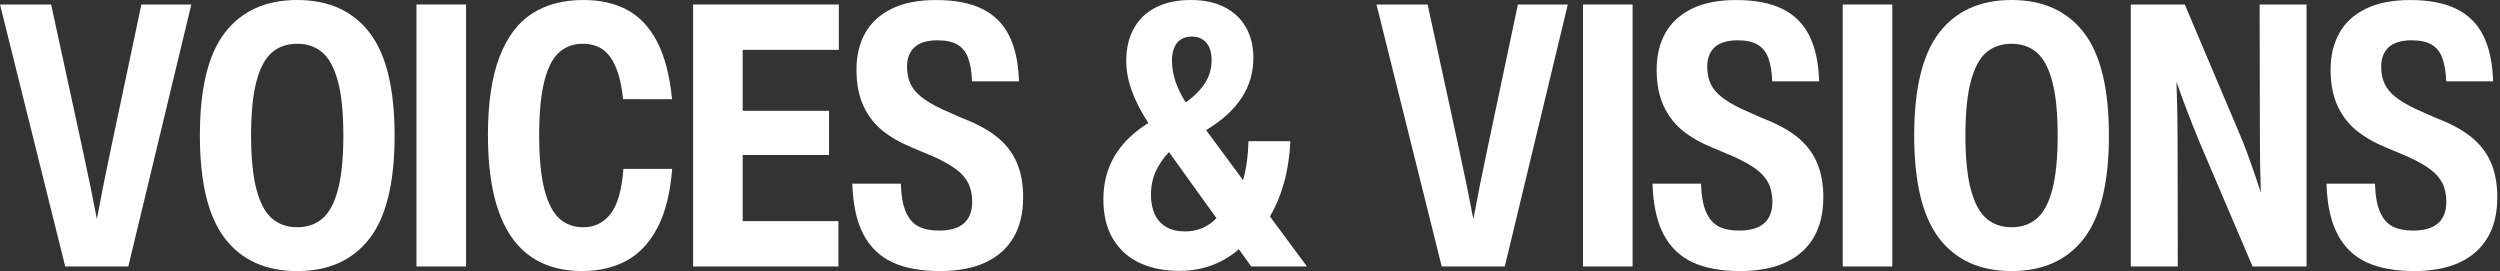
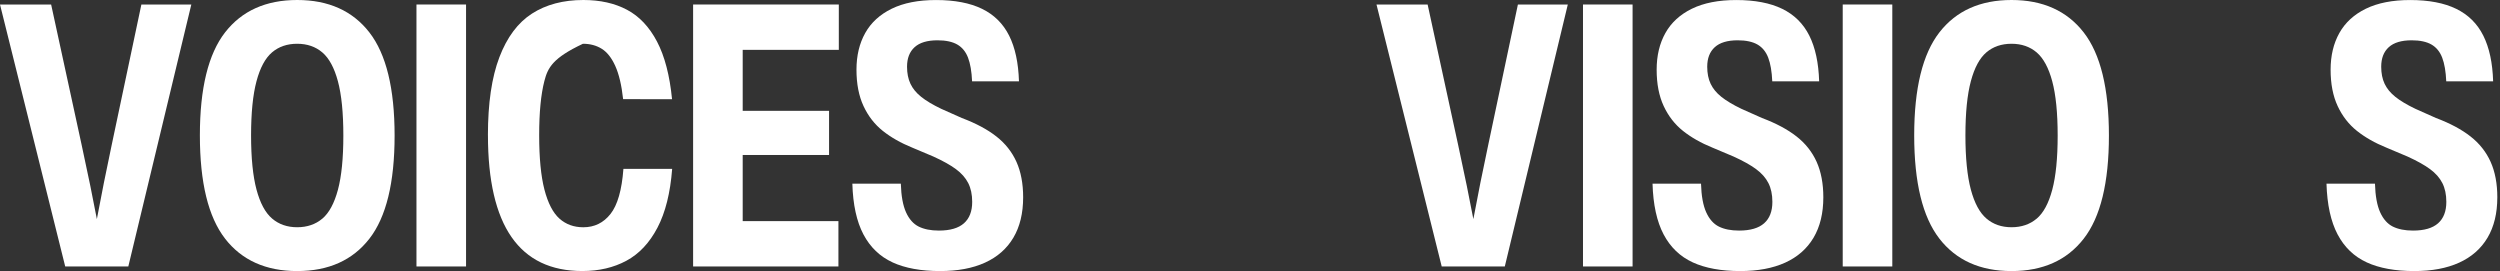
<svg xmlns="http://www.w3.org/2000/svg" width="838" height="91" viewBox="0 0 838 91" fill="none">
  <rect x="0" y="0" width="838" height="91" fill="#333333" stroke="none" />
  <g clip-path="url(#clip0_1_335)">
    <path d="M47.39 1.51H64.13L43.01 89.32H21.86L0 1.51H17.14L27.35 48.5C29.53 58.53 31.23 66.84 32.47 73.44C33.95 65.49 35.62 57.17 37.46 48.5L47.39 1.51Z" fill="white" />
    <path d="M75.43 79.97C69.81 72.72 67 61.18 67 45.38C67 29.58 69.82 18.09 75.45 10.85C81.08 3.62 89.14 0 99.62 0C110.1 0 118.19 3.62 123.82 10.87C129.45 18.12 132.27 29.64 132.27 45.45C132.27 61.26 129.45 72.78 123.82 80.01C118.19 87.25 110.12 90.86 99.62 90.86C89.12 90.86 81.05 87.23 75.43 79.98V79.97ZM108.04 73.3C110.31 71.38 112.05 68.16 113.27 63.63C114.48 59.11 115.09 53.05 115.09 45.44C115.09 37.83 114.48 31.77 113.27 27.25C112.06 22.73 110.31 19.5 108.04 17.57C105.77 15.64 102.96 14.67 99.61 14.67C96.26 14.67 93.45 15.63 91.19 17.55C88.93 19.47 87.19 22.69 85.98 27.22C84.77 31.74 84.16 37.8 84.16 45.38C84.16 52.96 84.77 59.02 85.98 63.55C87.19 68.08 88.93 71.32 91.21 73.26C93.48 75.2 96.28 76.17 99.61 76.17C102.94 76.17 105.77 75.21 108.04 73.29V73.3Z" fill="white" />
    <path d="M156.22 89.32H139.6V1.51H156.22V89.32Z" fill="white" />
-     <path d="M163.55 45.35C163.55 34.62 164.83 25.9 167.39 19.19C169.95 12.48 173.59 7.6 178.32 4.56C183.05 1.52 188.79 0 195.55 0C201.18 0 206.06 1.09 210.18 3.28C214.3 5.47 217.65 9.02 220.23 13.93C222.81 18.84 224.49 25.29 225.27 33.26L208.87 33.23C208.36 28.56 207.48 24.86 206.25 22.13C205.02 19.4 203.5 17.47 201.7 16.35C199.9 15.23 197.8 14.67 195.4 14.67C192.23 14.67 189.58 15.63 187.43 17.54C185.28 19.45 183.63 22.66 182.47 27.17C181.31 31.68 180.73 37.74 180.73 45.34C180.73 52.94 181.32 59.04 182.5 63.58C183.68 68.11 185.36 71.34 187.53 73.28C189.7 75.21 192.36 76.18 195.53 76.18C199.25 76.18 202.29 74.7 204.64 71.72C206.99 68.75 208.44 63.71 208.97 56.6H225.31C224.69 64.66 223.05 71.23 220.38 76.32C217.71 81.41 214.24 85.1 209.97 87.4C205.7 89.7 200.78 90.85 195.19 90.85C174.1 90.85 163.56 75.68 163.56 45.34L163.55 45.35Z" fill="white" />
+     <path d="M163.55 45.35C163.55 34.62 164.83 25.9 167.39 19.19C169.95 12.48 173.59 7.6 178.32 4.56C183.05 1.52 188.79 0 195.55 0C201.18 0 206.06 1.09 210.18 3.28C214.3 5.47 217.65 9.02 220.23 13.93C222.81 18.84 224.49 25.29 225.27 33.26L208.87 33.23C208.36 28.56 207.48 24.86 206.25 22.13C205.02 19.4 203.5 17.47 201.7 16.35C199.9 15.23 197.8 14.67 195.4 14.67C185.28 19.45 183.63 22.66 182.47 27.17C181.31 31.68 180.73 37.74 180.73 45.34C180.73 52.94 181.32 59.04 182.5 63.58C183.68 68.11 185.36 71.34 187.53 73.28C189.7 75.21 192.36 76.18 195.53 76.18C199.25 76.18 202.29 74.7 204.64 71.72C206.99 68.75 208.44 63.71 208.97 56.6H225.31C224.69 64.66 223.05 71.23 220.38 76.32C217.71 81.41 214.24 85.1 209.97 87.4C205.7 89.7 200.78 90.85 195.19 90.85C174.1 90.85 163.56 75.68 163.56 45.34L163.55 45.35Z" fill="white" />
    <path d="M281.17 1.51V16.71H248.95V37.15H277.9V51.95H248.95V74.12H281.04V89.32H232.33V1.51H281.17Z" fill="white" />
    <path d="M299.18 87.94C294.95 86 291.69 82.87 289.42 78.57C287.15 74.27 285.91 68.6 285.71 61.57H301.96C302.08 65.66 302.66 68.86 303.7 71.16C304.74 73.46 306.16 75.06 307.95 75.95C309.75 76.84 312 77.29 314.72 77.29C318.48 77.29 321.28 76.47 323.12 74.84C324.96 73.21 325.88 70.82 325.88 67.67C325.88 65.2 325.43 63.1 324.54 61.35C323.65 59.6 322.27 58.05 320.41 56.68C318.55 55.31 316.04 53.91 312.87 52.47L305.78 49.48C301.94 47.92 298.65 46.05 295.91 43.87C293.18 41.69 291.02 38.92 289.45 35.55C287.88 32.18 287.09 28.12 287.09 23.37C287.09 18.62 288.07 14.56 290.02 11.07C291.97 7.58 294.94 4.86 298.91 2.92C302.88 0.98 307.84 0.01 313.75 0.01C320.02 0.01 325.17 1 329.2 2.97C333.23 4.94 336.25 7.93 338.26 11.94C340.27 15.95 341.37 21.06 341.56 27.26H325.84C325.7 23.95 325.24 21.3 324.48 19.32C323.72 17.34 322.52 15.87 320.89 14.93C319.26 13.99 317.04 13.51 314.25 13.51C310.82 13.51 308.26 14.28 306.57 15.82C304.88 17.36 304.04 19.54 304.04 22.36C304.04 24.56 304.42 26.47 305.18 28.08C305.94 29.69 307.14 31.16 308.79 32.47C310.43 33.79 312.67 35.12 315.51 36.48L322.42 39.56C327.13 41.33 330.98 43.39 333.98 45.74C336.98 48.09 339.23 50.94 340.72 54.26C342.21 57.59 342.96 61.55 342.96 66.13C342.96 71.47 341.87 75.99 339.68 79.68C337.49 83.37 334.32 86.15 330.17 88.04C326.02 89.93 321 90.86 315.12 90.86C308.73 90.86 303.41 89.89 299.18 87.95V87.94Z" fill="white" />
-     <path d="M438.1 89.32H419.42L415.26 83.52C412.51 85.95 409.44 87.76 406.06 88.98C402.68 90.19 399.08 90.8 395.25 90.8C390.36 90.8 386.01 89.94 382.19 88.21C378.38 86.48 375.37 83.82 373.16 80.22C370.95 76.62 369.85 72.14 369.85 66.78C369.85 61.42 371.11 56.49 373.64 52.26C376.17 48.03 379.93 44.35 384.92 41.22C382.47 37.46 380.63 33.88 379.39 30.48C378.15 27.08 377.52 23.71 377.52 20.38C377.52 16.25 378.36 12.65 380.03 9.59C381.7 6.53 384.16 4.16 387.4 2.5C390.64 0.84 394.54 0 399.1 0C403.66 0 407.31 0.8 410.46 2.41C413.62 4.01 416.01 6.27 417.66 9.19C419.3 12.11 420.13 15.51 420.13 19.4C420.13 24.33 418.81 28.81 416.17 32.83C413.53 36.85 409.57 40.44 404.28 43.61L416.67 60.38C417.74 56.68 418.35 52.33 418.49 47.34H432.52C432.31 52.23 431.63 56.79 430.47 61.01C429.31 65.23 427.71 69.08 425.68 72.56L438.1 89.33V89.32ZM403 76.46C404.74 75.72 406.32 74.61 407.76 73.13L391.85 50.99C389.86 53.07 388.35 55.28 387.33 57.62C386.31 59.96 385.8 62.51 385.8 65.27C385.8 67.86 386.24 70.07 387.11 71.91C387.98 73.75 389.27 75.15 390.98 76.12C392.69 77.09 394.75 77.57 397.18 77.57C399.32 77.57 401.25 77.2 402.99 76.46H403ZM395.91 13.18C394.91 13.79 394.15 14.69 393.63 15.89C393.11 17.09 392.84 18.56 392.84 20.28C392.84 22.66 393.25 25.04 394.06 27.42C394.87 29.8 396.01 32.1 397.47 34.34C400.39 32.22 402.56 30.02 403.99 27.74C405.42 25.46 406.13 22.92 406.13 20.12C406.13 18.39 405.85 16.94 405.3 15.77C404.75 14.6 403.97 13.72 402.99 13.13C402 12.54 400.84 12.25 399.51 12.25C398.18 12.25 396.91 12.55 395.92 13.16L395.91 13.18Z" fill="white" />
    <path d="M508.79 1.51H525.53L504.41 89.32H483.26L461.4 1.51H478.54L488.75 48.5C490.93 58.53 492.63 66.84 493.87 73.44C495.35 65.49 497.02 57.17 498.87 48.5L508.8 1.51H508.79Z" fill="white" />
    <path d="M547.24 89.32H530.62V1.51H547.24V89.32Z" fill="white" />
    <path d="M567.4 87.94C563.17 86 559.91 82.87 557.64 78.57C555.37 74.26 554.13 68.6 553.93 61.57H570.18C570.3 65.66 570.88 68.86 571.92 71.16C572.96 73.46 574.38 75.06 576.17 75.95C577.97 76.84 580.22 77.29 582.94 77.29C586.7 77.29 589.5 76.47 591.34 74.84C593.18 73.21 594.1 70.82 594.1 67.67C594.1 65.2 593.65 63.1 592.76 61.35C591.87 59.6 590.49 58.05 588.63 56.68C586.77 55.31 584.26 53.91 581.09 52.47L574 49.48C570.16 47.92 566.87 46.05 564.13 43.87C561.4 41.69 559.24 38.92 557.67 35.55C556.1 32.18 555.31 28.12 555.31 23.37C555.31 18.62 556.29 14.56 558.24 11.07C560.19 7.58 563.16 4.86 567.13 2.92C571.11 0.98 576.05 0.01 581.97 0.01C588.24 0.01 593.39 1 597.42 2.97C601.45 4.94 604.47 7.93 606.48 11.94C608.49 15.95 609.59 21.06 609.78 27.26H594.06C593.92 23.95 593.46 21.3 592.7 19.32C591.94 17.34 590.74 15.87 589.11 14.93C587.48 13.99 585.26 13.51 582.47 13.51C579.04 13.51 576.48 14.28 574.79 15.82C573.1 17.36 572.26 19.54 572.26 22.36C572.26 24.56 572.64 26.47 573.4 28.08C574.16 29.69 575.36 31.16 577.01 32.47C578.66 33.78 580.89 35.12 583.73 36.48L590.64 39.56C595.35 41.33 599.2 43.39 602.2 45.74C605.2 48.09 607.45 50.94 608.94 54.26C610.43 57.59 611.18 61.55 611.18 66.13C611.18 71.47 610.09 75.99 607.9 79.68C605.71 83.37 602.54 86.15 598.39 88.04C594.24 89.92 589.22 90.86 583.35 90.86C576.96 90.86 571.64 89.89 567.41 87.95L567.4 87.94Z" fill="white" />
    <path d="M634.3 89.32H617.68V1.51H634.3V89.32Z" fill="white" />
    <path d="M650.07 79.97C644.45 72.72 641.64 61.18 641.64 45.38C641.64 29.58 644.46 18.09 650.09 10.85C655.72 3.62 663.78 0 674.26 0C684.74 0 692.83 3.62 698.46 10.87C704.09 18.12 706.91 29.64 706.91 45.45C706.91 61.26 704.09 72.78 698.46 80.01C692.83 87.25 684.76 90.86 674.26 90.86C663.76 90.86 655.7 87.23 650.07 79.98V79.97ZM682.69 73.3C684.96 71.38 686.7 68.16 687.91 63.63C689.12 59.1 689.73 53.05 689.73 45.44C689.73 37.83 689.12 31.77 687.91 27.25C686.7 22.73 684.95 19.5 682.69 17.57C680.42 15.64 677.61 14.67 674.26 14.67C670.91 14.67 668.1 15.63 665.84 17.55C663.58 19.47 661.84 22.69 660.63 27.22C659.42 31.74 658.81 37.8 658.81 45.38C658.81 52.96 659.42 59.02 660.63 63.55C661.84 68.08 663.58 71.32 665.86 73.26C668.13 75.2 670.93 76.17 674.26 76.17C677.59 76.17 680.42 75.21 682.69 73.29V73.3Z" fill="white" />
-     <path d="M757.44 1.51H773.16V89.32H755.06L737.21 47.48C735.73 43.86 734.37 40.43 733.12 37.18C731.88 33.93 730.69 30.69 729.56 27.44C729.81 34.84 729.93 41.49 729.93 47.39L729.99 89.32H714.24V1.51H732.34L751.76 47.36C753.47 51.7 755.49 57.42 757.83 64.53C757.62 58.16 757.52 52.43 757.52 47.36L757.43 1.51H757.44Z" fill="white" />
    <path d="M793.32 87.94C789.09 86 785.83 82.87 783.56 78.57C781.29 74.26 780.05 68.6 779.84 61.57H796.09C796.21 65.66 796.79 68.86 797.83 71.16C798.87 73.46 800.29 75.06 802.08 75.95C803.88 76.84 806.13 77.29 808.85 77.29C812.61 77.29 815.41 76.47 817.25 74.84C819.09 73.21 820.01 70.82 820.01 67.67C820.01 65.2 819.56 63.1 818.67 61.35C817.78 59.6 816.4 58.05 814.54 56.68C812.68 55.31 810.17 53.91 807 52.47L799.91 49.48C796.07 47.92 792.78 46.05 790.04 43.87C787.31 41.69 785.15 38.92 783.58 35.55C782.01 32.18 781.22 28.12 781.22 23.37C781.22 18.62 782.2 14.56 784.15 11.07C786.1 7.58 789.07 4.86 793.04 2.92C797.02 0.98 801.97 0.01 807.89 0.01C814.16 0.01 819.31 1 823.34 2.97C827.37 4.94 830.39 7.93 832.4 11.94C834.41 15.95 835.51 21.06 835.7 27.26H819.98C819.84 23.95 819.38 21.3 818.62 19.32C817.86 17.34 816.66 15.87 815.03 14.93C813.4 13.99 811.18 13.51 808.39 13.51C804.96 13.51 802.4 14.28 800.71 15.82C799.02 17.36 798.18 19.54 798.18 22.36C798.18 24.56 798.56 26.47 799.32 28.08C800.08 29.69 801.28 31.16 802.93 32.47C804.57 33.79 806.81 35.12 809.65 36.48L816.56 39.56C821.27 41.33 825.12 43.39 828.12 45.74C831.12 48.09 833.37 50.94 834.86 54.26C836.35 57.59 837.1 61.55 837.1 66.13C837.1 71.47 836.01 75.99 833.82 79.68C831.63 83.37 828.46 86.15 824.31 88.04C820.16 89.93 815.14 90.86 809.27 90.86C802.88 90.86 797.56 89.89 793.33 87.95L793.32 87.94Z" fill="white" />
  </g>
  <defs>
    <clipPath id="clip0_1_335">
      <rect width="837.1" height="90.86" fill="white" />
    </clipPath>
  </defs>
</svg>